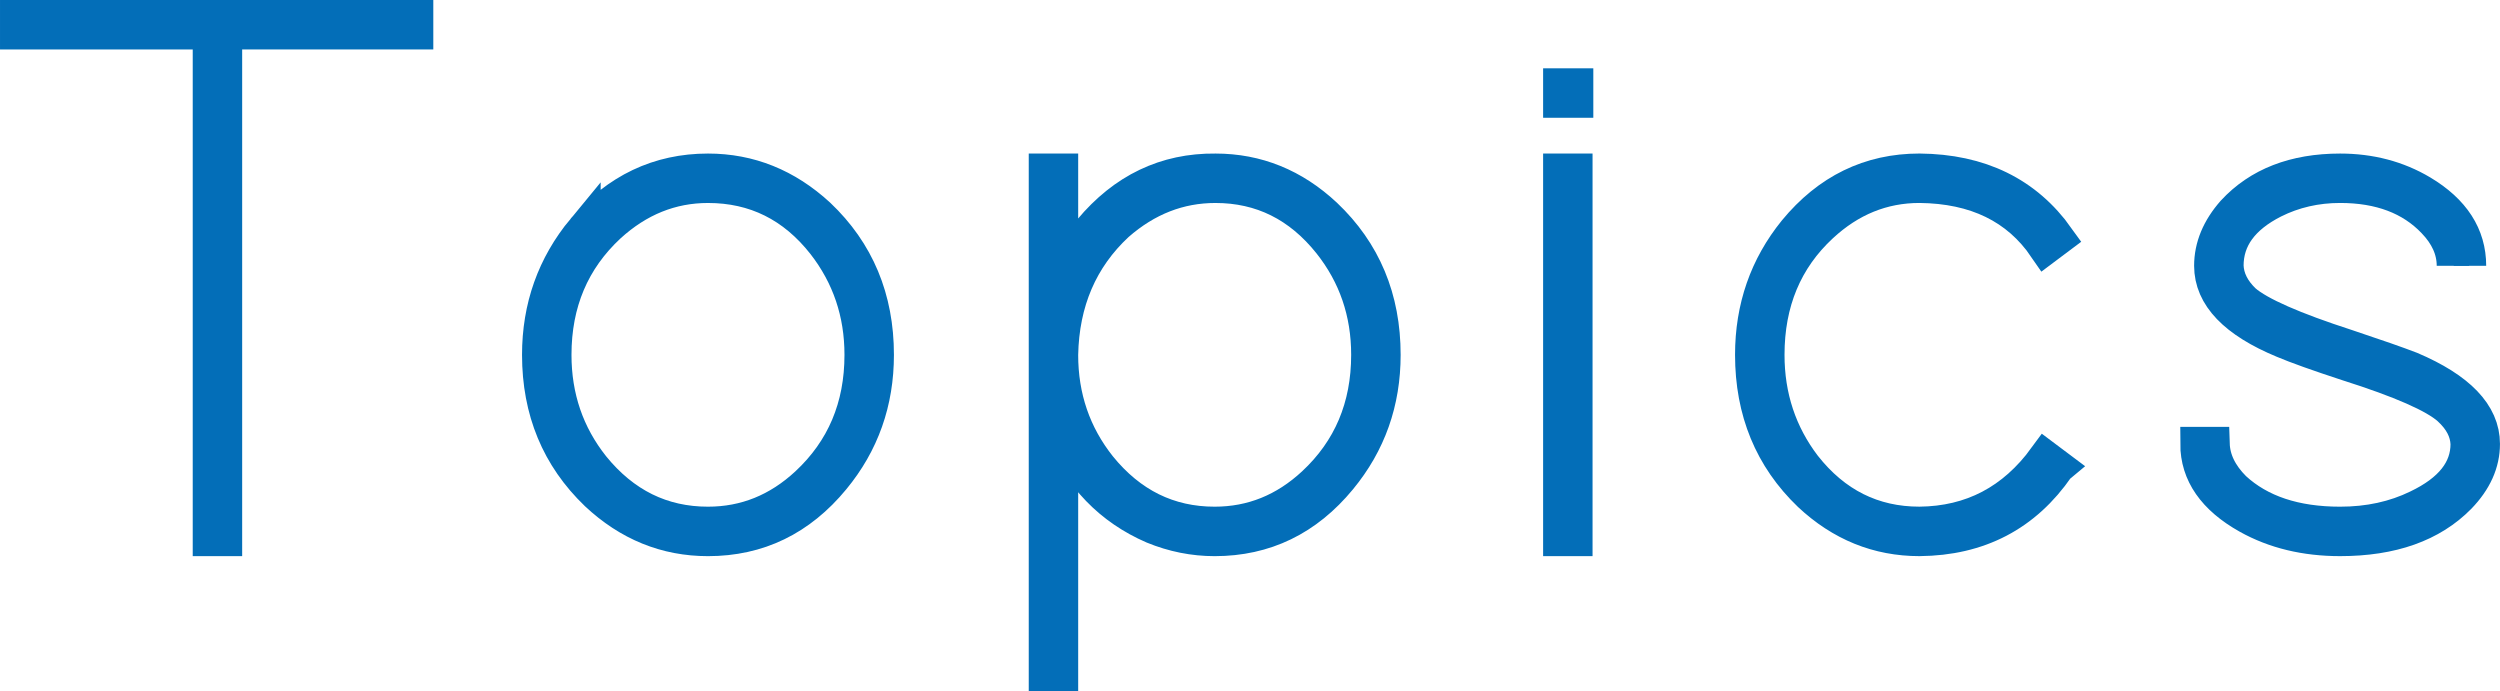
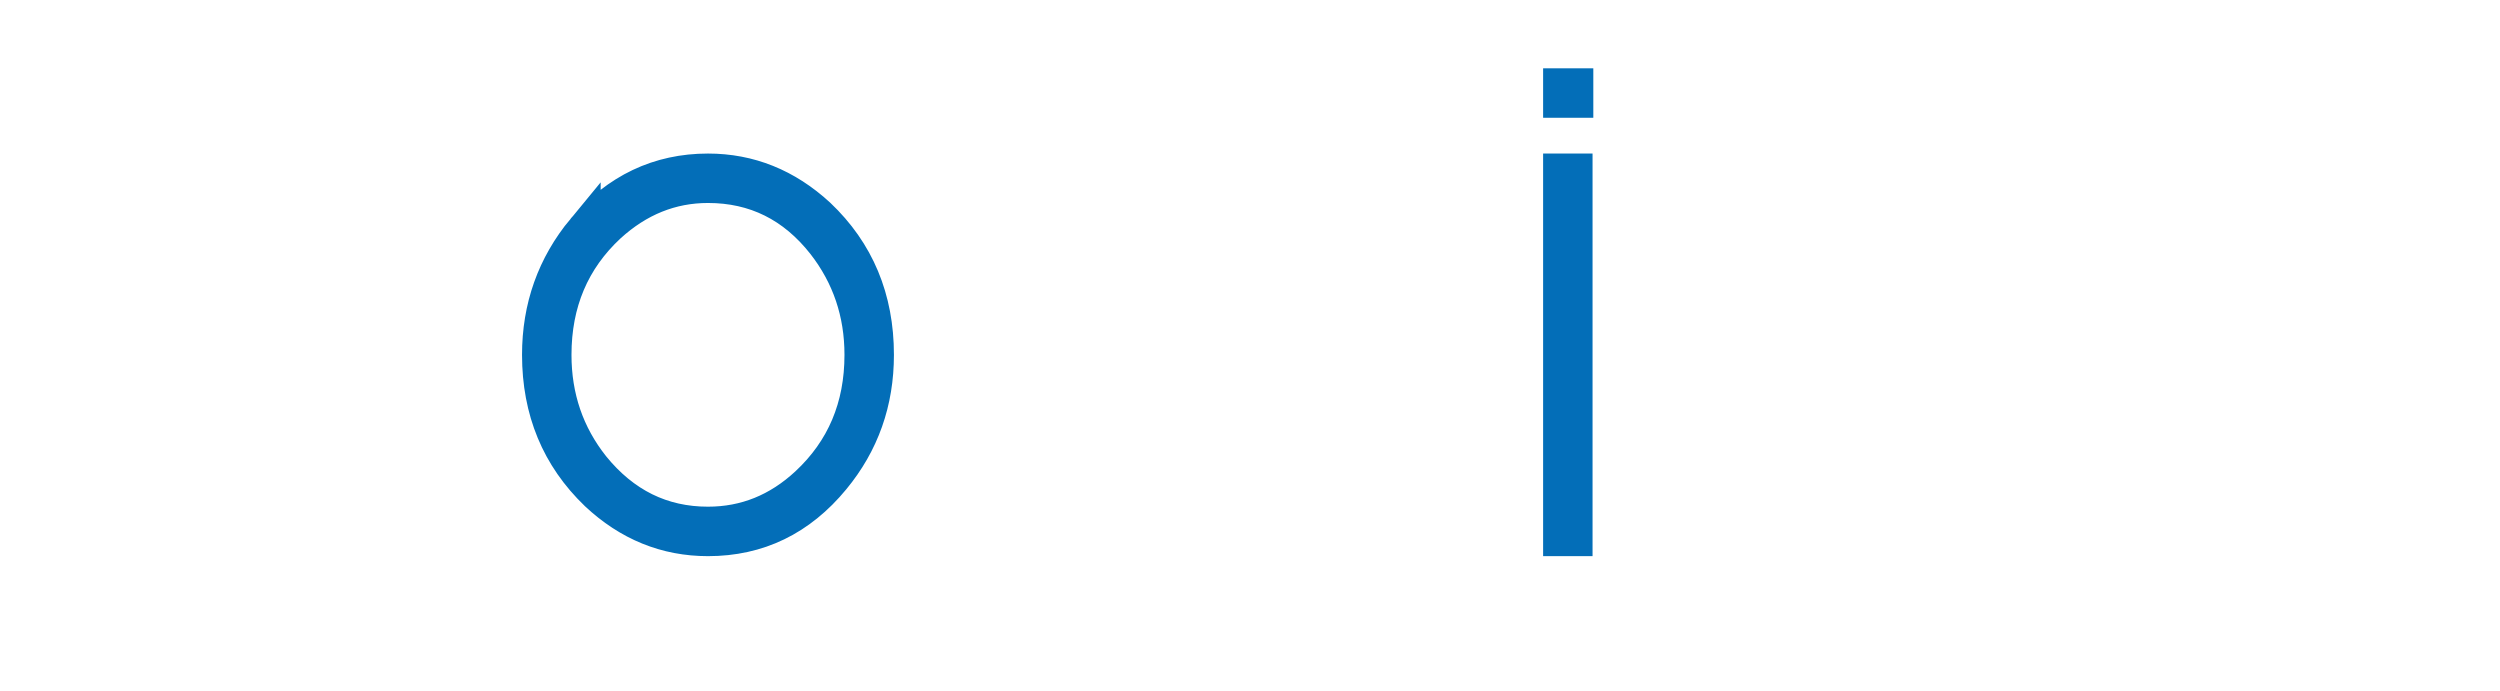
<svg xmlns="http://www.w3.org/2000/svg" id="_レイヤー_2" width="47.1mm" height="13.023mm" viewBox="0 0 133.511 36.916">
  <defs>
    <style>.cls-1{fill:#036eb8;stroke:#036eb8;stroke-miterlimit:10;stroke-width:1.821px;}</style>
  </defs>
  <g id="SVG">
    <g>
-       <path class="cls-1" d="M21.82,.91h.409v.82H12.021V28.79h-.819V1.731H.91V.91H21.82Z" />
      <path class="cls-1" d="M31.167,12.267c1.805-2.104,4.019-3.156,6.643-3.156,2.214,0,4.182,.793,5.904,2.378,2.076,1.968,3.115,4.455,3.115,7.462,0,2.515-.778,4.715-2.337,6.601-1.777,2.16-4.004,3.239-6.683,3.239-2.242,0-4.224-.806-5.945-2.419-2.05-1.968-3.075-4.441-3.075-7.421,0-2.542,.793-4.769,2.378-6.684Zm.492,12.67c1.641,2.022,3.69,3.033,6.15,3.033,1.995,0,3.758-.71,5.289-2.132,1.94-1.804,2.911-4.1,2.911-6.888,0-2.241-.671-4.224-2.01-5.945-1.612-2.05-3.676-3.075-6.19-3.075-1.968,0-3.731,.712-5.289,2.133-1.941,1.804-2.911,4.1-2.911,6.888,0,2.269,.683,4.264,2.05,5.986Z" />
-       <path class="cls-1" d="M58.228,12.308c1.804-2.158,4.031-3.225,6.683-3.197,2.214,0,4.168,.793,5.863,2.378,2.077,1.968,3.116,4.455,3.116,7.462,0,2.515-.779,4.715-2.337,6.601-1.777,2.16-4.005,3.239-6.684,3.239-1.121,0-2.214-.219-3.28-.656-2.269-.983-3.908-2.678-4.92-5.084v12.956h-.819V9.111h.819v5.821c.41-.956,.93-1.83,1.559-2.624Zm.492,12.629c1.64,2.022,3.689,3.033,6.149,3.033,1.995,0,3.758-.71,5.289-2.132,1.94-1.804,2.911-4.1,2.911-6.888,0-2.269-.684-4.264-2.05-5.986-1.613-2.022-3.649-3.034-6.109-3.034-1.94,0-3.689,.684-5.248,2.051-1.94,1.804-2.938,4.127-2.993,6.97,0,2.269,.684,4.264,2.051,5.986Z" />
      <path class="cls-1" d="M83.32,5.379v-.82h.86v.82h-.86Zm0,3.731h.819V28.79h-.819V9.111Z" />
-       <path class="cls-1" d="M109.888,24.937c-1.75,2.542-4.21,3.826-7.38,3.853-2.214,0-4.169-.792-5.863-2.378-2.05-1.968-3.075-4.455-3.075-7.462,0-2.515,.766-4.715,2.296-6.602,1.777-2.158,3.991-3.238,6.643-3.238,3.225,.027,5.685,1.23,7.38,3.607l-.656,.492c-1.476-2.159-3.718-3.252-6.724-3.28-1.968,0-3.718,.712-5.248,2.133-1.914,1.776-2.87,4.072-2.87,6.888,0,2.241,.656,4.223,1.968,5.945,1.612,2.05,3.663,3.074,6.15,3.074,2.788-.026,5.028-1.202,6.724-3.525l.656,.492Z" />
-       <path class="cls-1" d="M131.043,14.194c0-.848-.355-1.641-1.066-2.378-1.203-1.257-2.869-1.887-5.002-1.887-1.285,0-2.474,.273-3.566,.82-1.668,.848-2.501,1.995-2.501,3.444,.026,.684,.341,1.312,.942,1.886,.793,.684,2.624,1.49,5.494,2.419,1.559,.519,2.692,.916,3.403,1.19,2.568,1.093,3.853,2.433,3.853,4.018,0,1.012-.424,1.954-1.27,2.829-1.477,1.504-3.595,2.255-6.356,2.255-1.858,0-3.499-.396-4.92-1.19-1.804-1.011-2.706-2.309-2.706-3.894h.82c.027,.848,.41,1.64,1.148,2.378,1.366,1.258,3.252,1.886,5.657,1.886,1.531,0,2.911-.3,4.142-.901,1.776-.848,2.665-1.969,2.665-3.362-.027-.683-.355-1.312-.984-1.886-.766-.684-2.569-1.477-5.412-2.378-1.585-.519-2.733-.93-3.443-1.23-2.57-1.065-3.854-2.404-3.854-4.018,0-1.011,.396-1.969,1.19-2.87,1.366-1.477,3.266-2.214,5.698-2.214,1.613,0,3.062,.383,4.347,1.147,1.694,1.012,2.542,2.324,2.542,3.937" />
    </g>
  </g>
</svg>